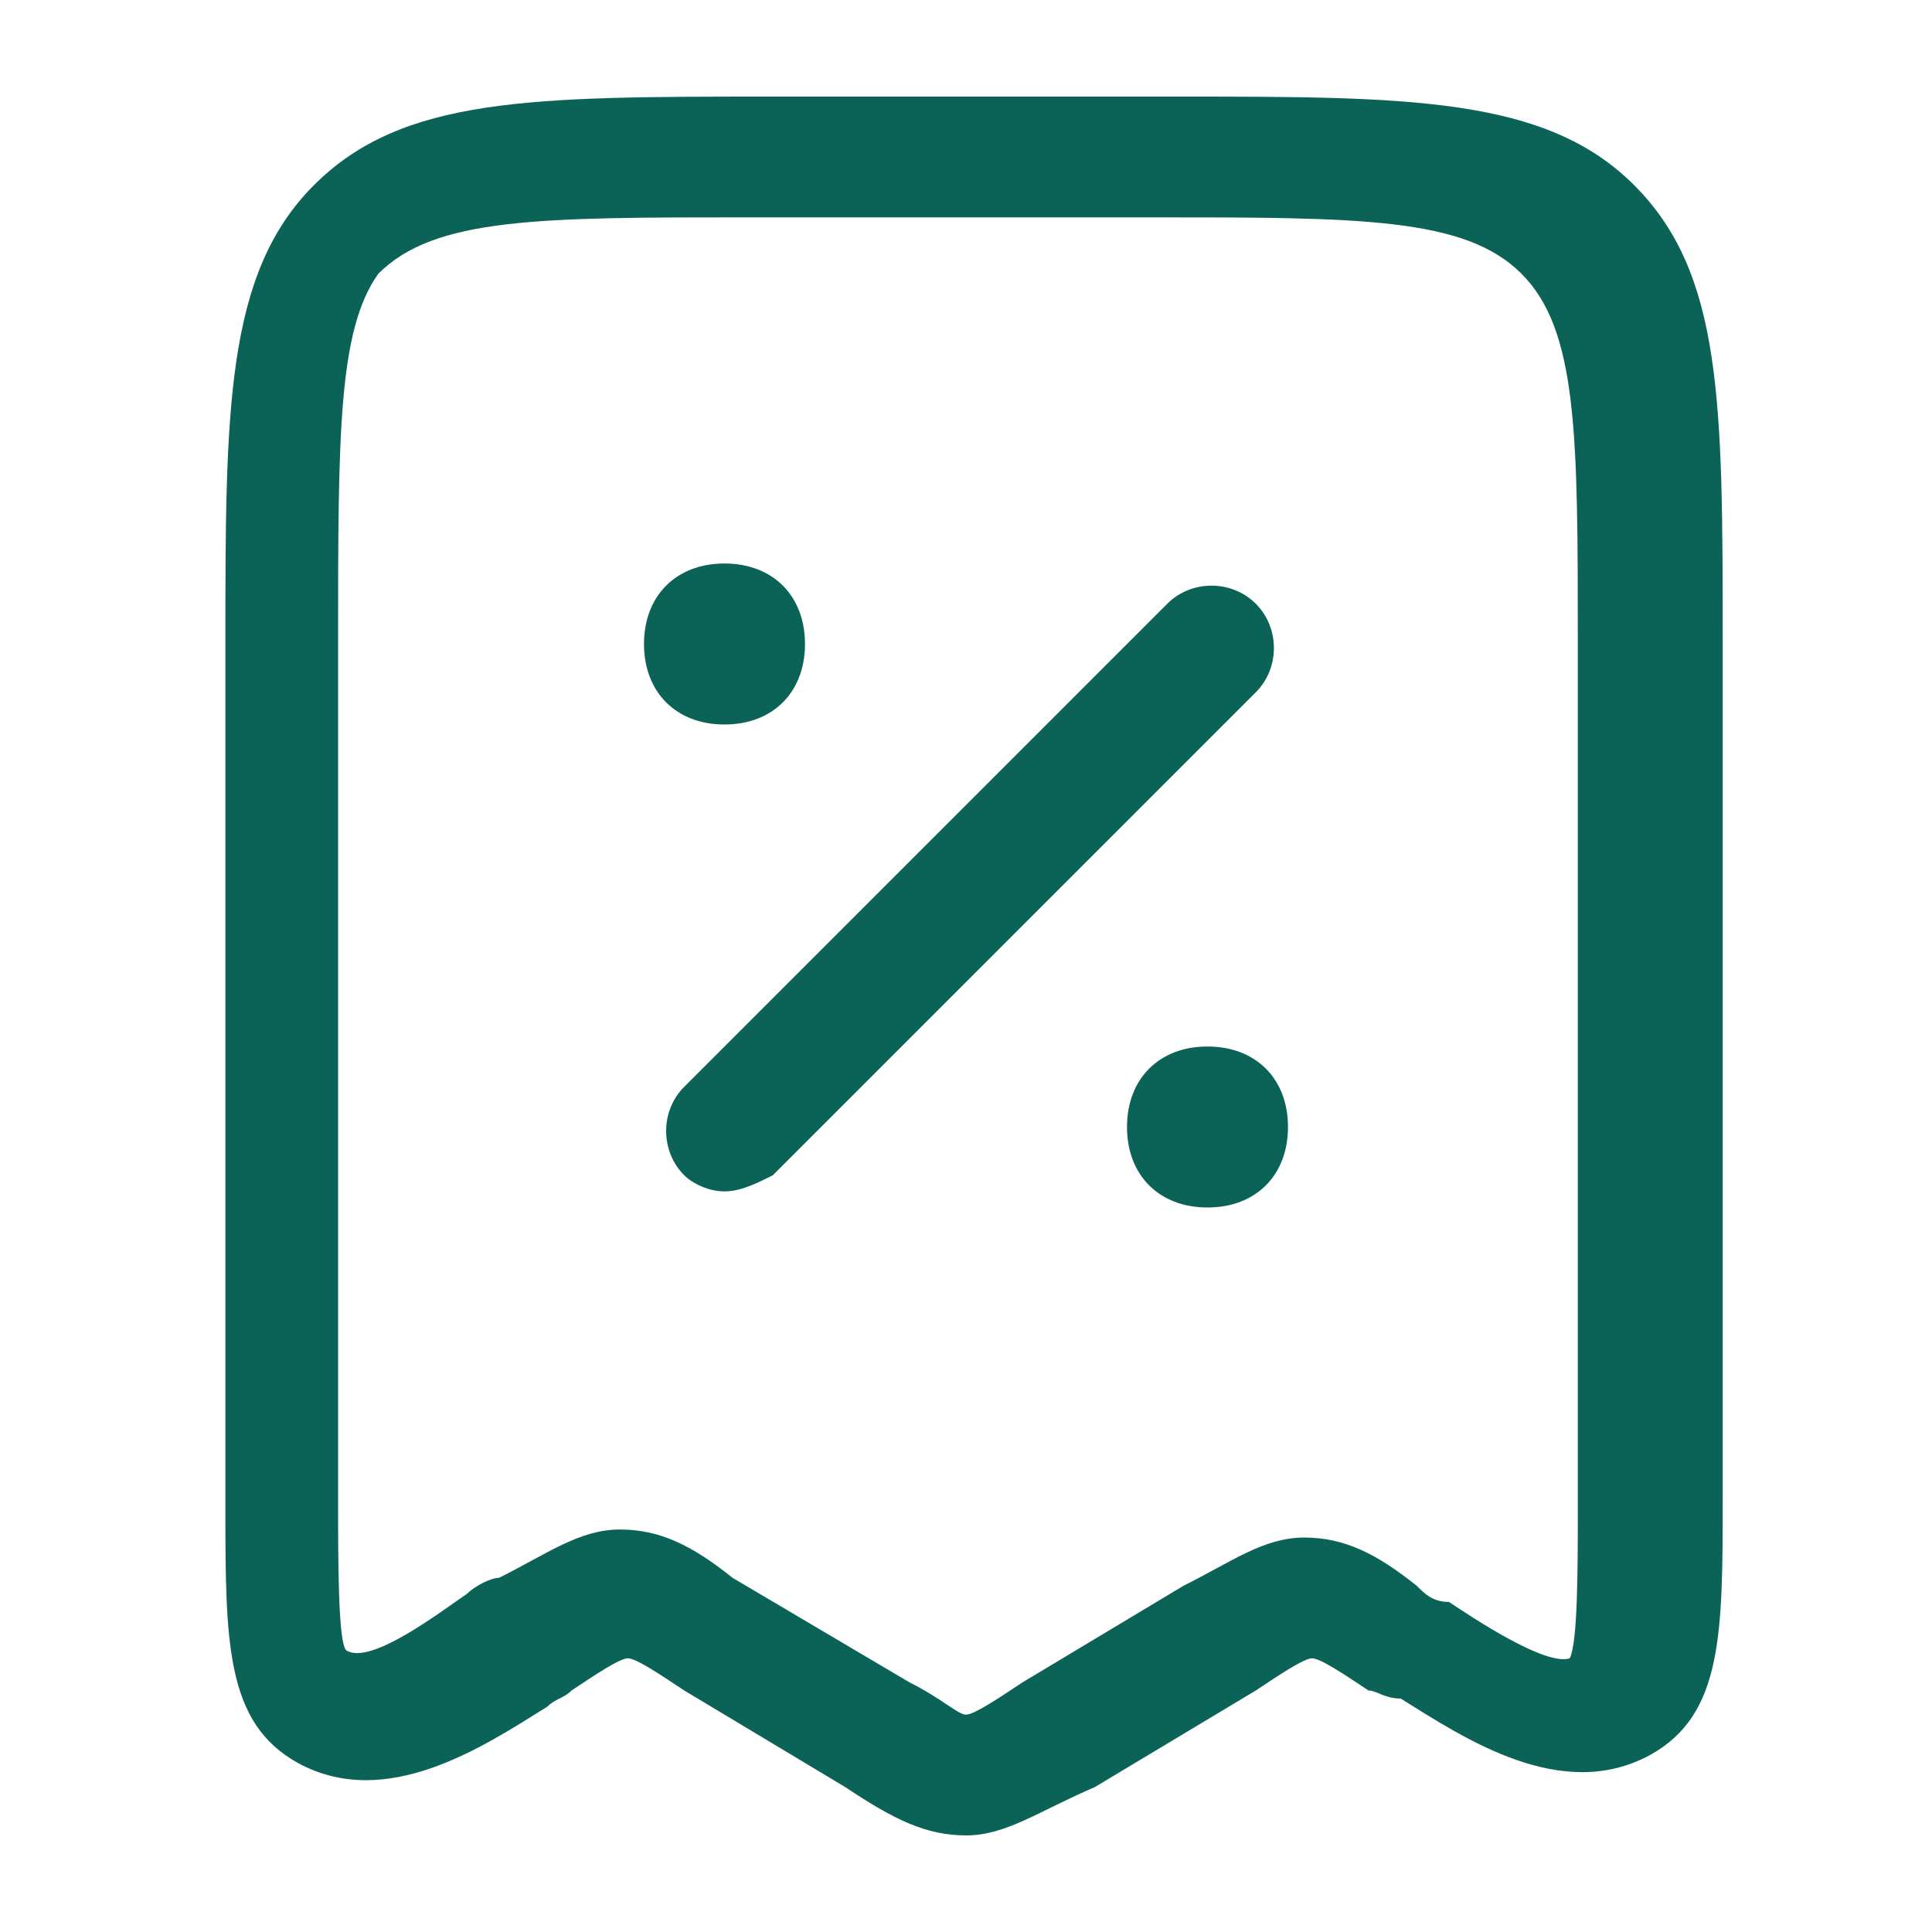
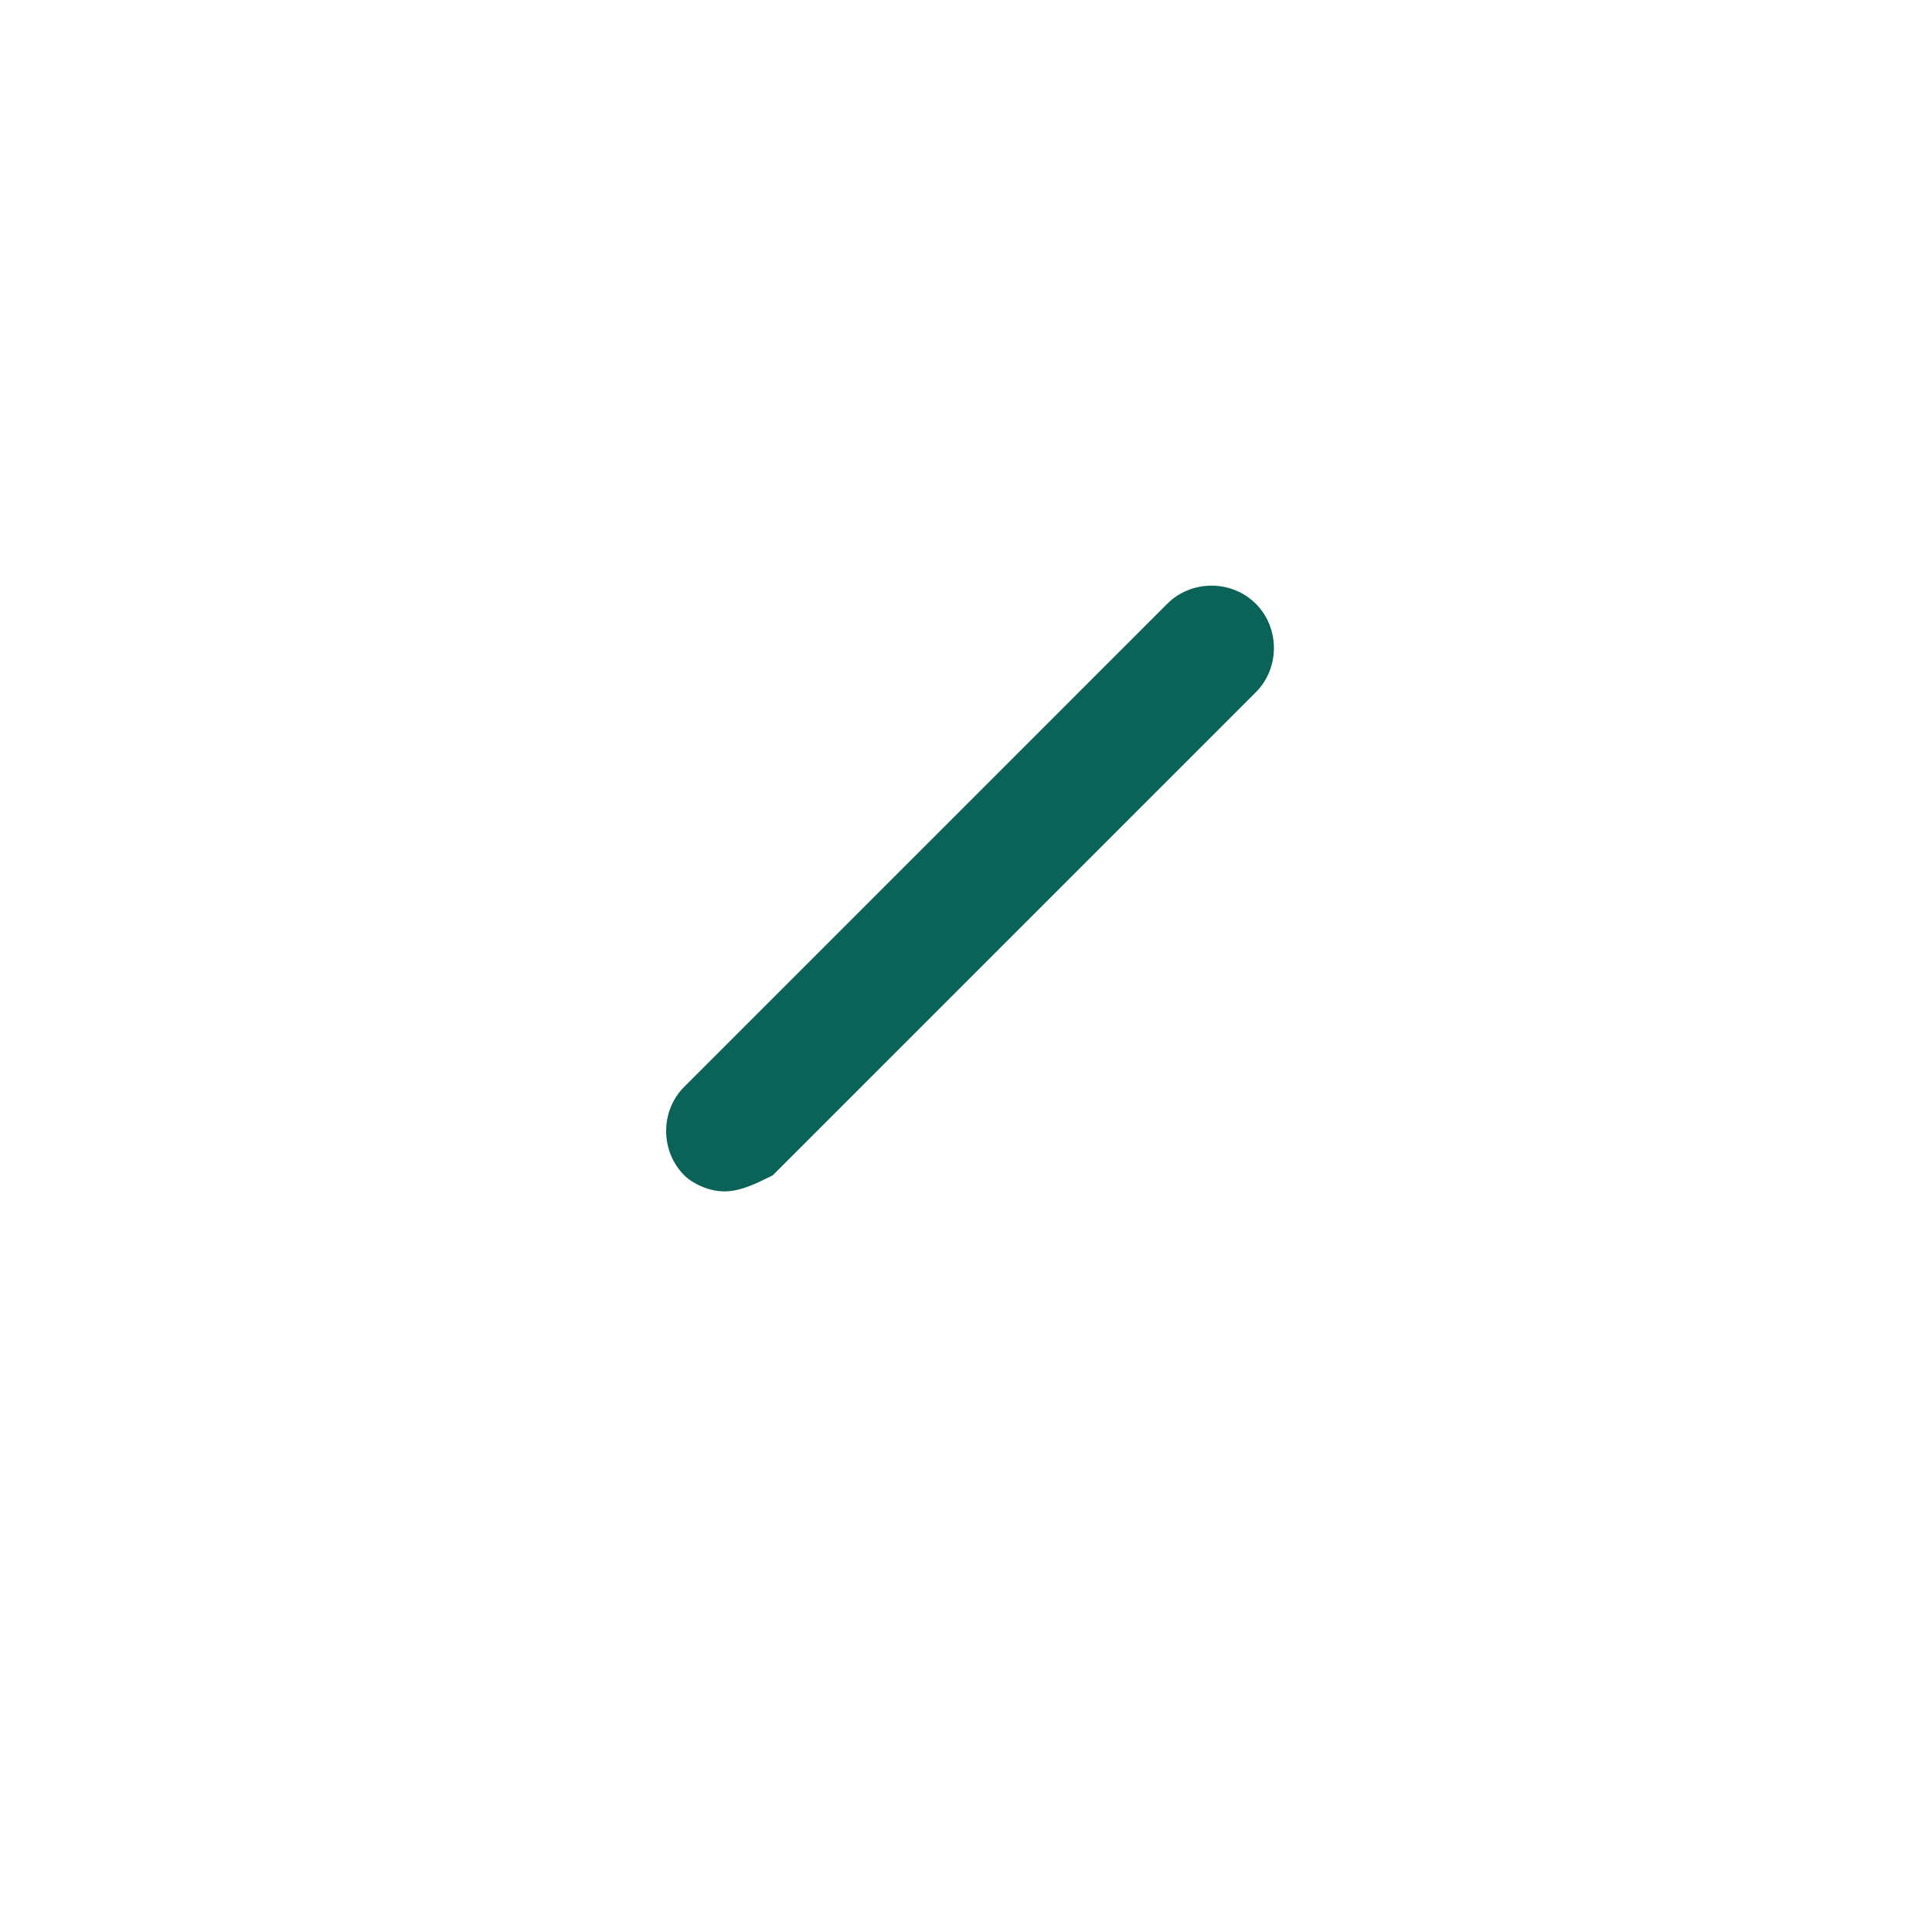
<svg xmlns="http://www.w3.org/2000/svg" version="1.1" id="Layer_1" x="0px" y="0px" viewBox="0 0 24 24" style="enable-background:new 0 0 24 24;" xml:space="preserve">
  <style type="text/css">
	.st0{fill:#0B6357;}
</style>
  <g>
-     <path class="st0" d="M12,22.8c-0.5,0-0.9-0.2-1.5-0.6l0,0l-2-1.2c-0.3-0.2-0.6-0.4-0.7-0.4S7.4,20.8,7.1,21   c-0.1,0.1-0.2,0.1-0.3,0.2c-0.8,0.5-2,1.3-3.1,0.7c-0.9-0.5-0.9-1.5-0.9-3.2V8c0-2.9,0-4.6,1.1-5.7s2.7-1.1,5.7-1.1h5   c2.9,0,4.6,0,5.7,1.1C21.4,3.4,21.4,5,21.4,8v10.6c0,1.7,0,2.7-0.9,3.2c-1.1,0.6-2.3-0.2-3.1-0.7c-0.2,0-0.3-0.1-0.4-0.1   c-0.3-0.2-0.6-0.4-0.7-0.4l0,0c-0.1,0-0.4,0.2-0.7,0.4l-2,1.2C12.9,22.5,12.5,22.8,12,22.8z M11.3,20.9L11.3,20.9   c0.4,0.2,0.6,0.4,0.7,0.4s0.4-0.2,0.7-0.4l2-1.2c0.6-0.3,1-0.6,1.5-0.6c0.5,0,0.9,0.2,1.4,0.6c0.1,0.1,0.2,0.2,0.4,0.2   c0.3,0.2,1.2,0.8,1.5,0.7c0.1-0.2,0.1-1.1,0.1-1.9V8c0-2.6,0-3.9-0.7-4.6s-2-0.7-4.6-0.7h-5c-2.6,0-3.9,0-4.6,0.7   C4.2,4.1,4.2,5.4,4.2,8v10.6c0,0.8,0,1.8,0.1,1.9c0.3,0.2,1.2-0.5,1.5-0.7c0.1-0.1,0.3-0.2,0.4-0.2c0.6-0.3,1-0.6,1.5-0.6   s0.9,0.2,1.4,0.6L11.3,20.9z" />
-   </g>
+     </g>
  <g>
    <path class="st0" d="M9,14.8c-0.2,0-0.4-0.1-0.5-0.2c-0.3-0.3-0.3-0.8,0-1.1l6-6c0.3-0.3,0.8-0.3,1.1,0s0.3,0.8,0,1.1l-6,6   C9.4,14.7,9.2,14.8,9,14.8z" />
  </g>
  <g>
-     <path class="st0" d="M15,15L15,15c-0.6,0-1-0.4-1-1s0.4-1,1-1s1,0.4,1,1S15.6,15,15,15z M9,9L9,9C8.4,9,8,8.6,8,8s0.4-1,1-1   s1,0.4,1,1S9.6,9,9,9z" />
-   </g>
+     </g>
</svg>